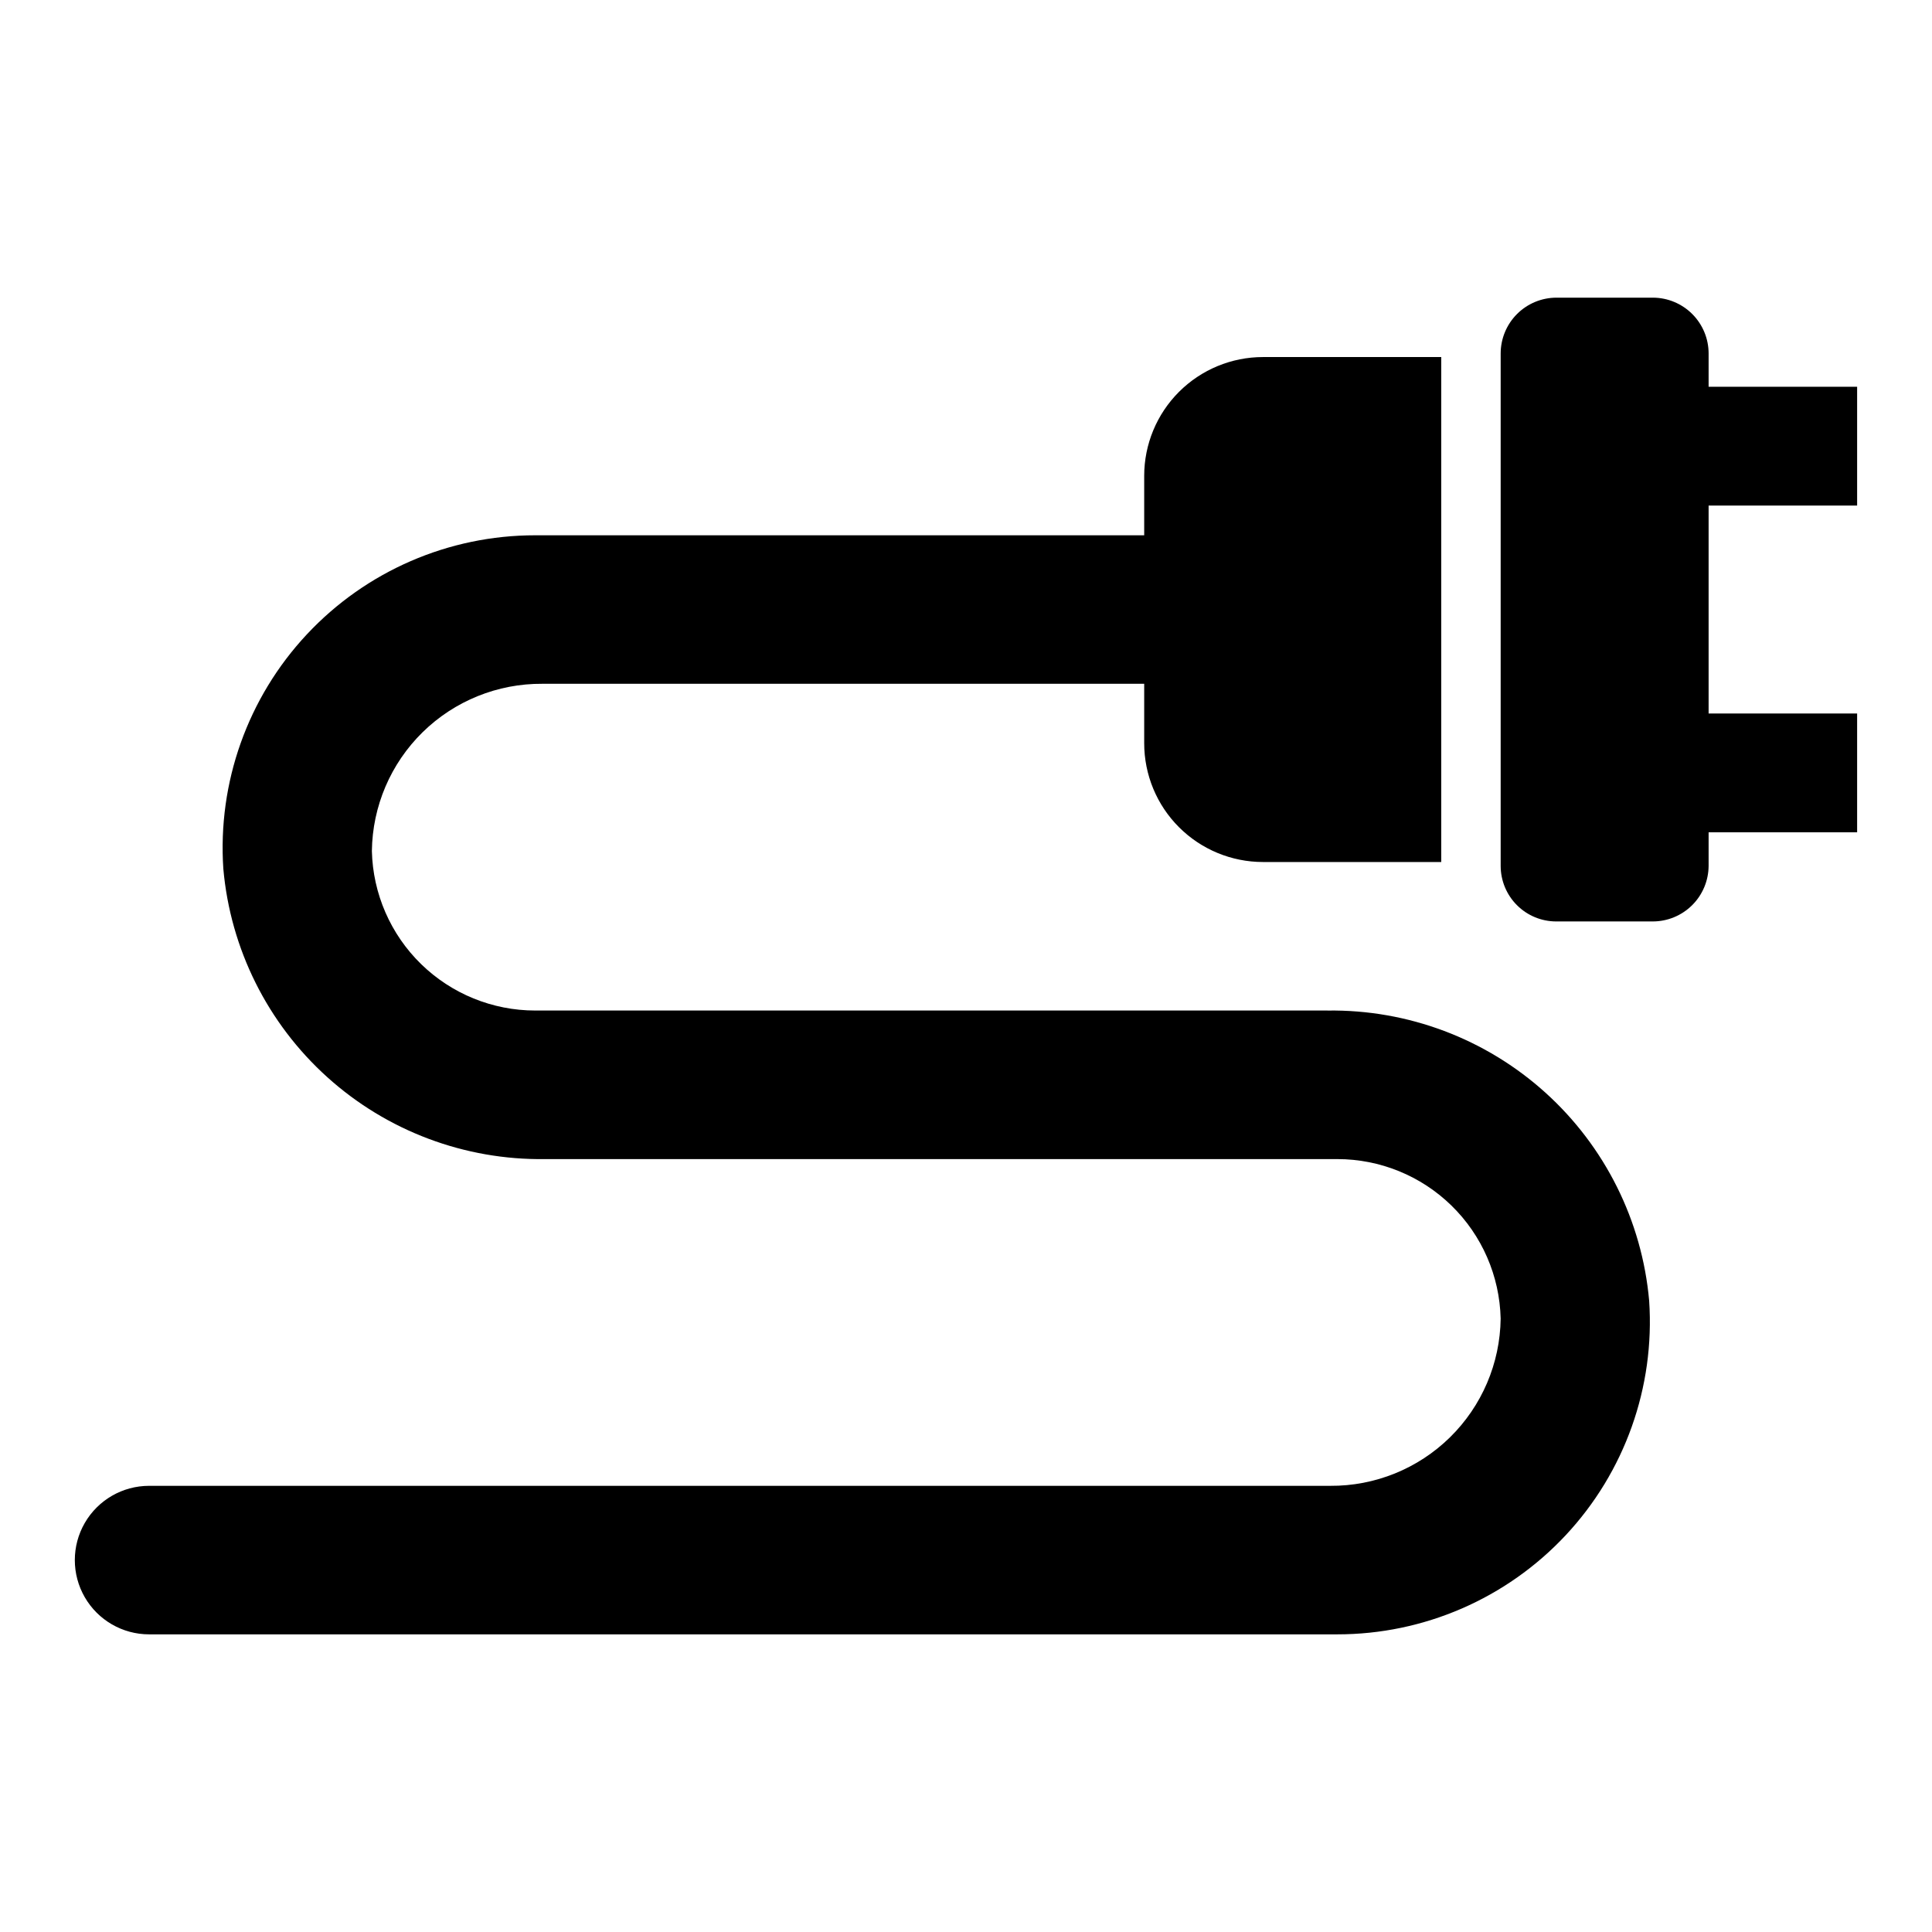
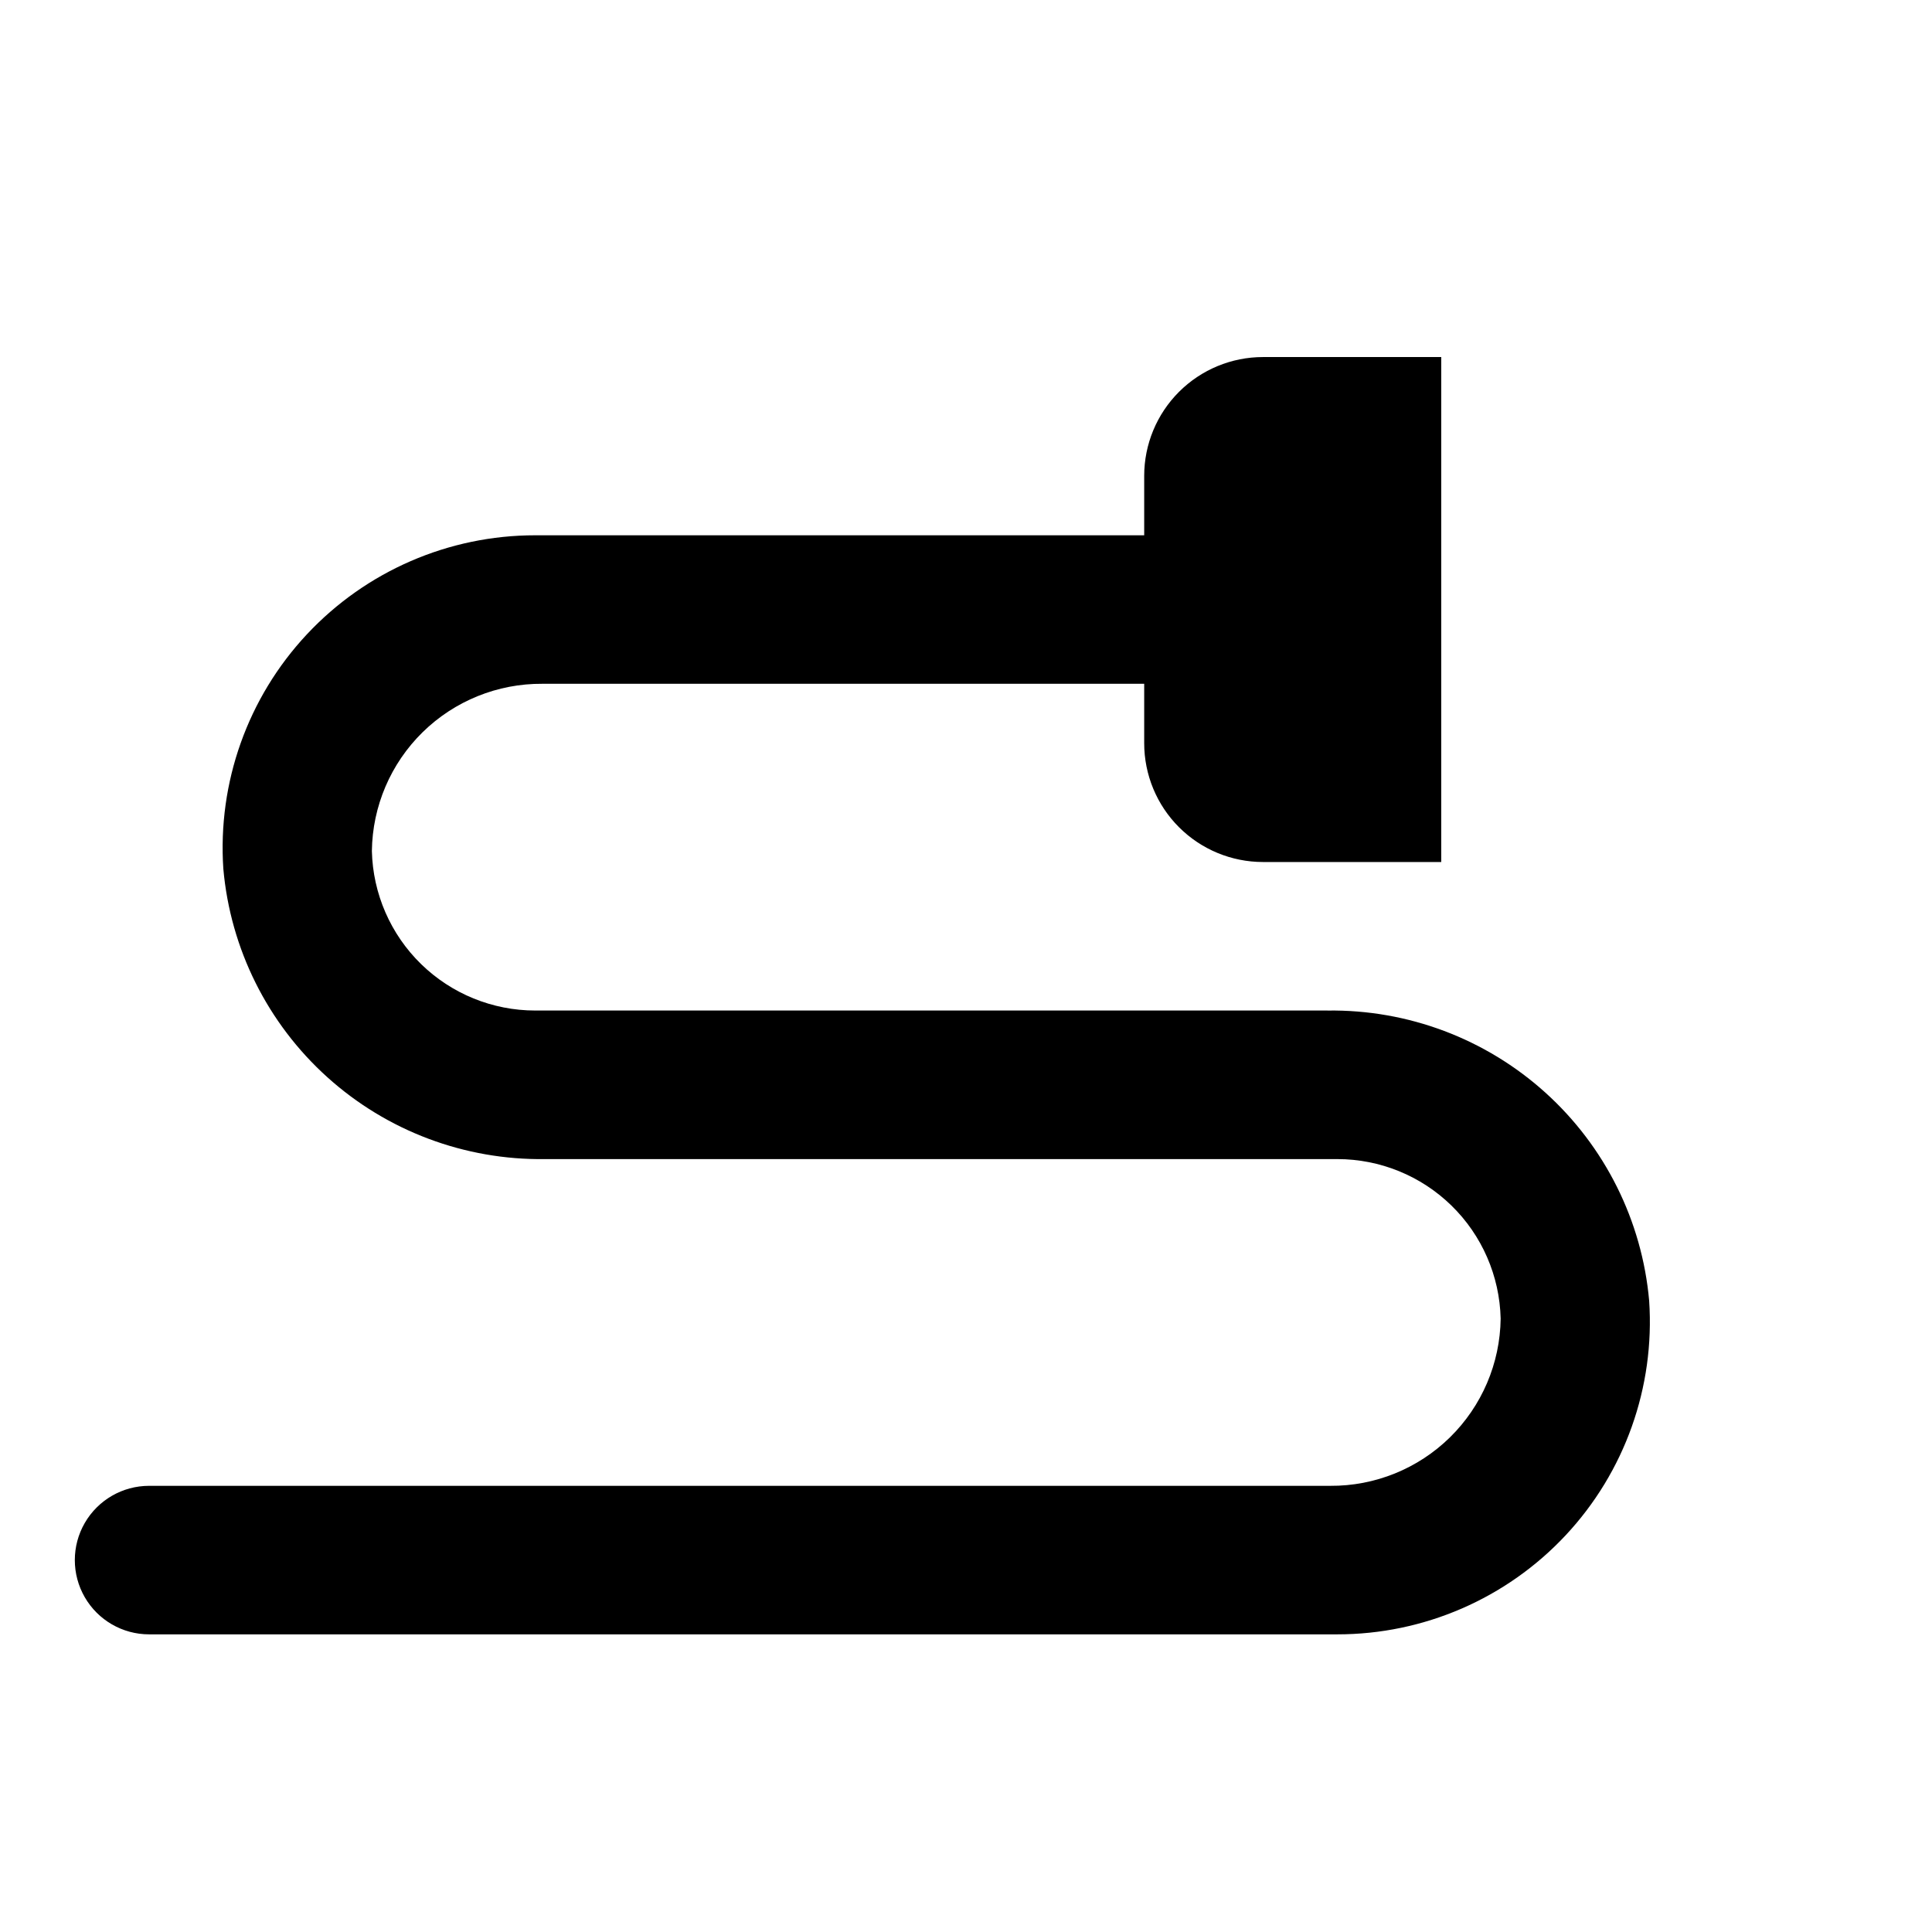
<svg xmlns="http://www.w3.org/2000/svg" fill="#000000" width="800px" height="800px" version="1.1" viewBox="144 144 512 512">
  <g>
    <path d="m495.8 411.8h-209.95c-11.309 0.004-22.168-4.414-30.262-12.316-8.09-7.898-12.77-18.648-13.035-29.953 0.145-11.859 4.981-23.18 13.445-31.484 8.469-8.305 19.879-12.922 31.738-12.836h159.49v15.742c0 8.352 3.316 16.363 9.223 22.266 5.906 5.906 13.914 9.223 22.266 9.223h47.23v-133.82h-47.23c-8.352 0-16.359 3.32-22.266 9.223-5.906 5.906-9.223 13.914-9.223 22.266v15.742l-161.38 0.004c-22.941-0.012-44.855 9.496-60.523 26.254-15.668 16.754-23.684 39.262-22.133 62.148 1.883 21.211 11.719 40.926 27.531 55.188 15.809 14.266 36.43 22.023 57.723 21.723h209.95c11.309-0.004 22.168 4.418 30.258 12.316 8.094 7.898 12.77 18.652 13.039 29.953-0.145 11.859-4.981 23.18-13.449 31.484-8.465 8.305-19.875 12.922-31.738 12.836h-312.99c-7.031 0-13.531 3.754-17.047 9.84-3.516 6.09-3.516 13.594 0 19.68 3.516 6.09 10.016 9.84 17.047 9.84h314.88-0.004c22.941 0.012 44.855-9.496 60.523-26.254 15.668-16.754 23.68-39.258 22.133-62.148-1.883-21.211-11.719-40.922-27.531-55.188-15.809-14.266-36.43-22.023-57.723-21.723z" />
-     <path d="m596.8 237.68c0-3.91-1.551-7.664-4.309-10.434-2.758-2.773-6.504-4.344-10.414-4.363h-25.582c-3.926 0-7.691 1.559-10.465 4.332-2.777 2.777-4.336 6.543-4.336 10.465v135.79c0 3.906 1.551 7.648 4.312 10.41 2.758 2.762 6.504 4.312 10.406 4.312h25.586c3.91 0 7.664-1.551 10.438-4.309 2.773-2.758 4.34-6.5 4.363-10.414v-8.895h39.359v-31.488h-39.359v-55.105h39.359v-31.488h-39.359z" />
  </g>
</svg>